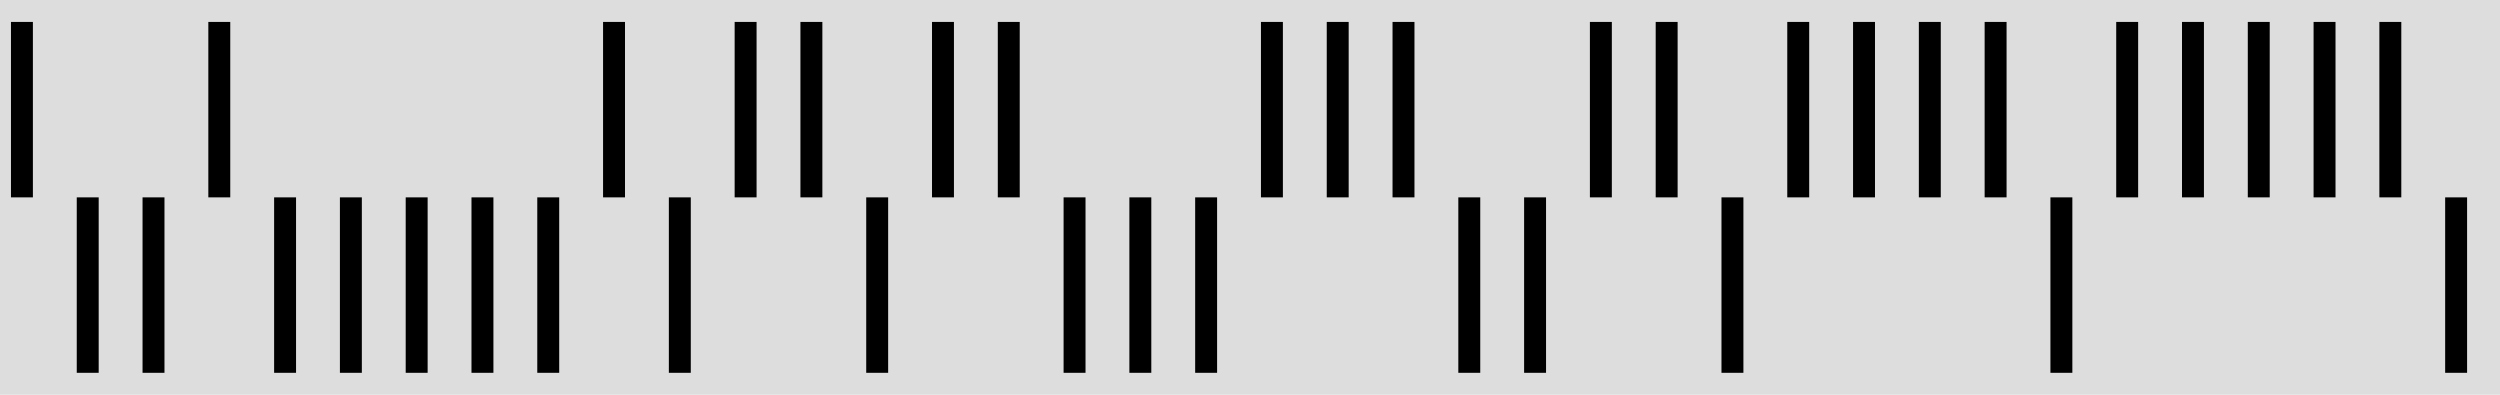
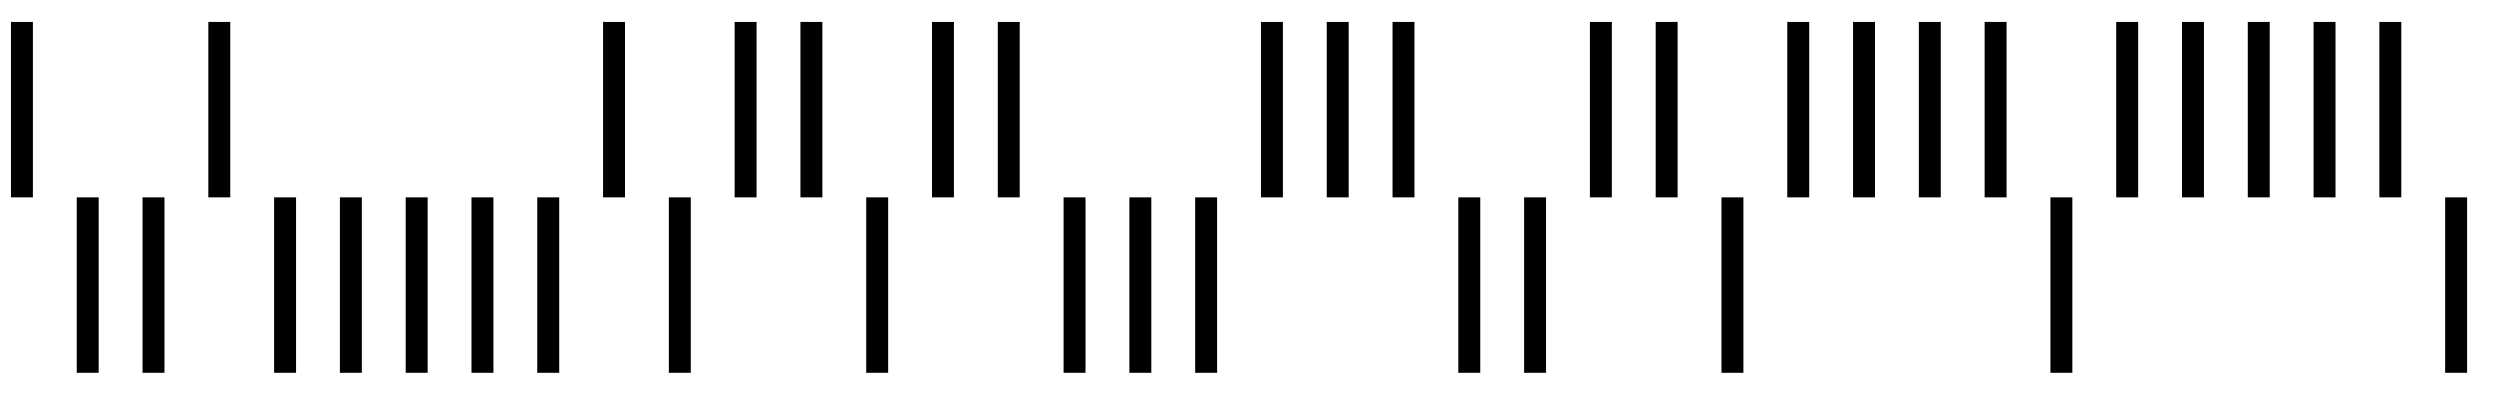
<svg xmlns="http://www.w3.org/2000/svg" height="18" viewBox="0 -9 114 18" width="114">
-   <rect fill="#ddd" height="20" stroke="none" width="116" x="-1" y="-10" />
  <path d="M1,0v-8m3,8v8m3,-8v8m3,-8v-8m3,8v8m3,-8v8m3,-8v8m3,-8v8m3,-8v8m3,-8v-8m3,8v8m3,-8v-8m3,8v-8m3,8v8m3,-8v-8m3,8v-8m3,8v8m3,-8v8m3,-8v8m3,-8v-8m3,8v-8m3,8v-8m3,8v8m3,-8v8m3,-8v-8m3,8v-8m3,8v8m3,-8v-8m3,8v-8m3,8v-8m3,8v-8m3,8v8m3,-8v-8m3,8v-8m3,8v-8m3,8v-8m3,8v-8m3,8v8" stroke="#000" stroke-width="1" />
</svg>